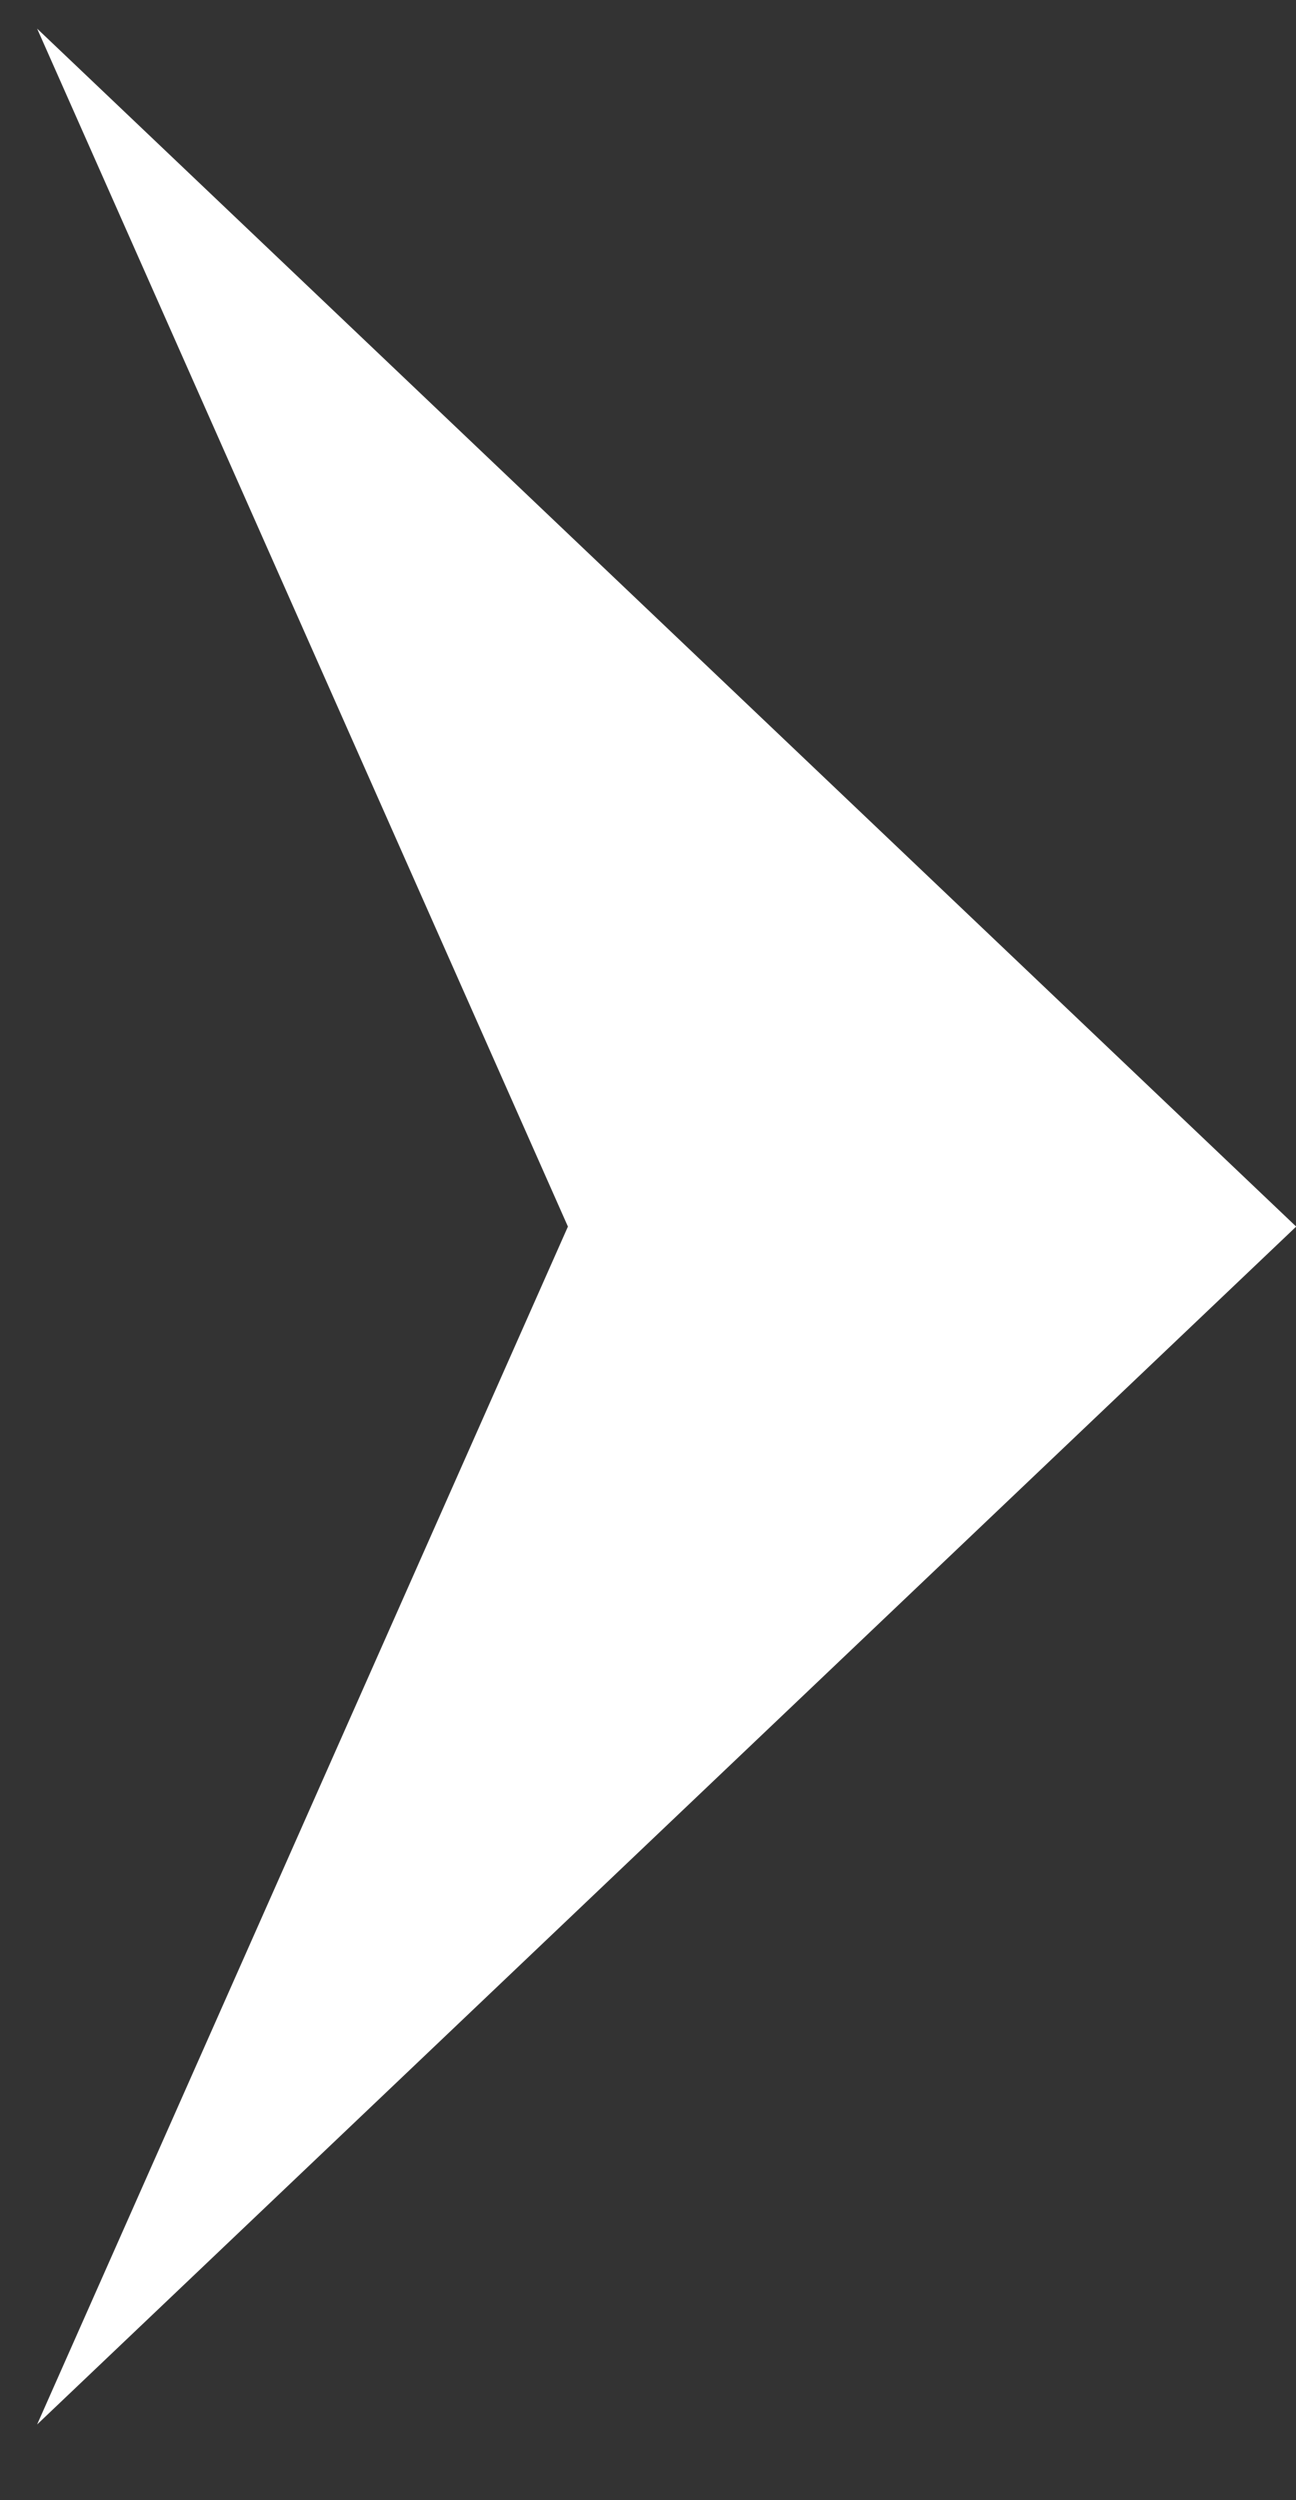
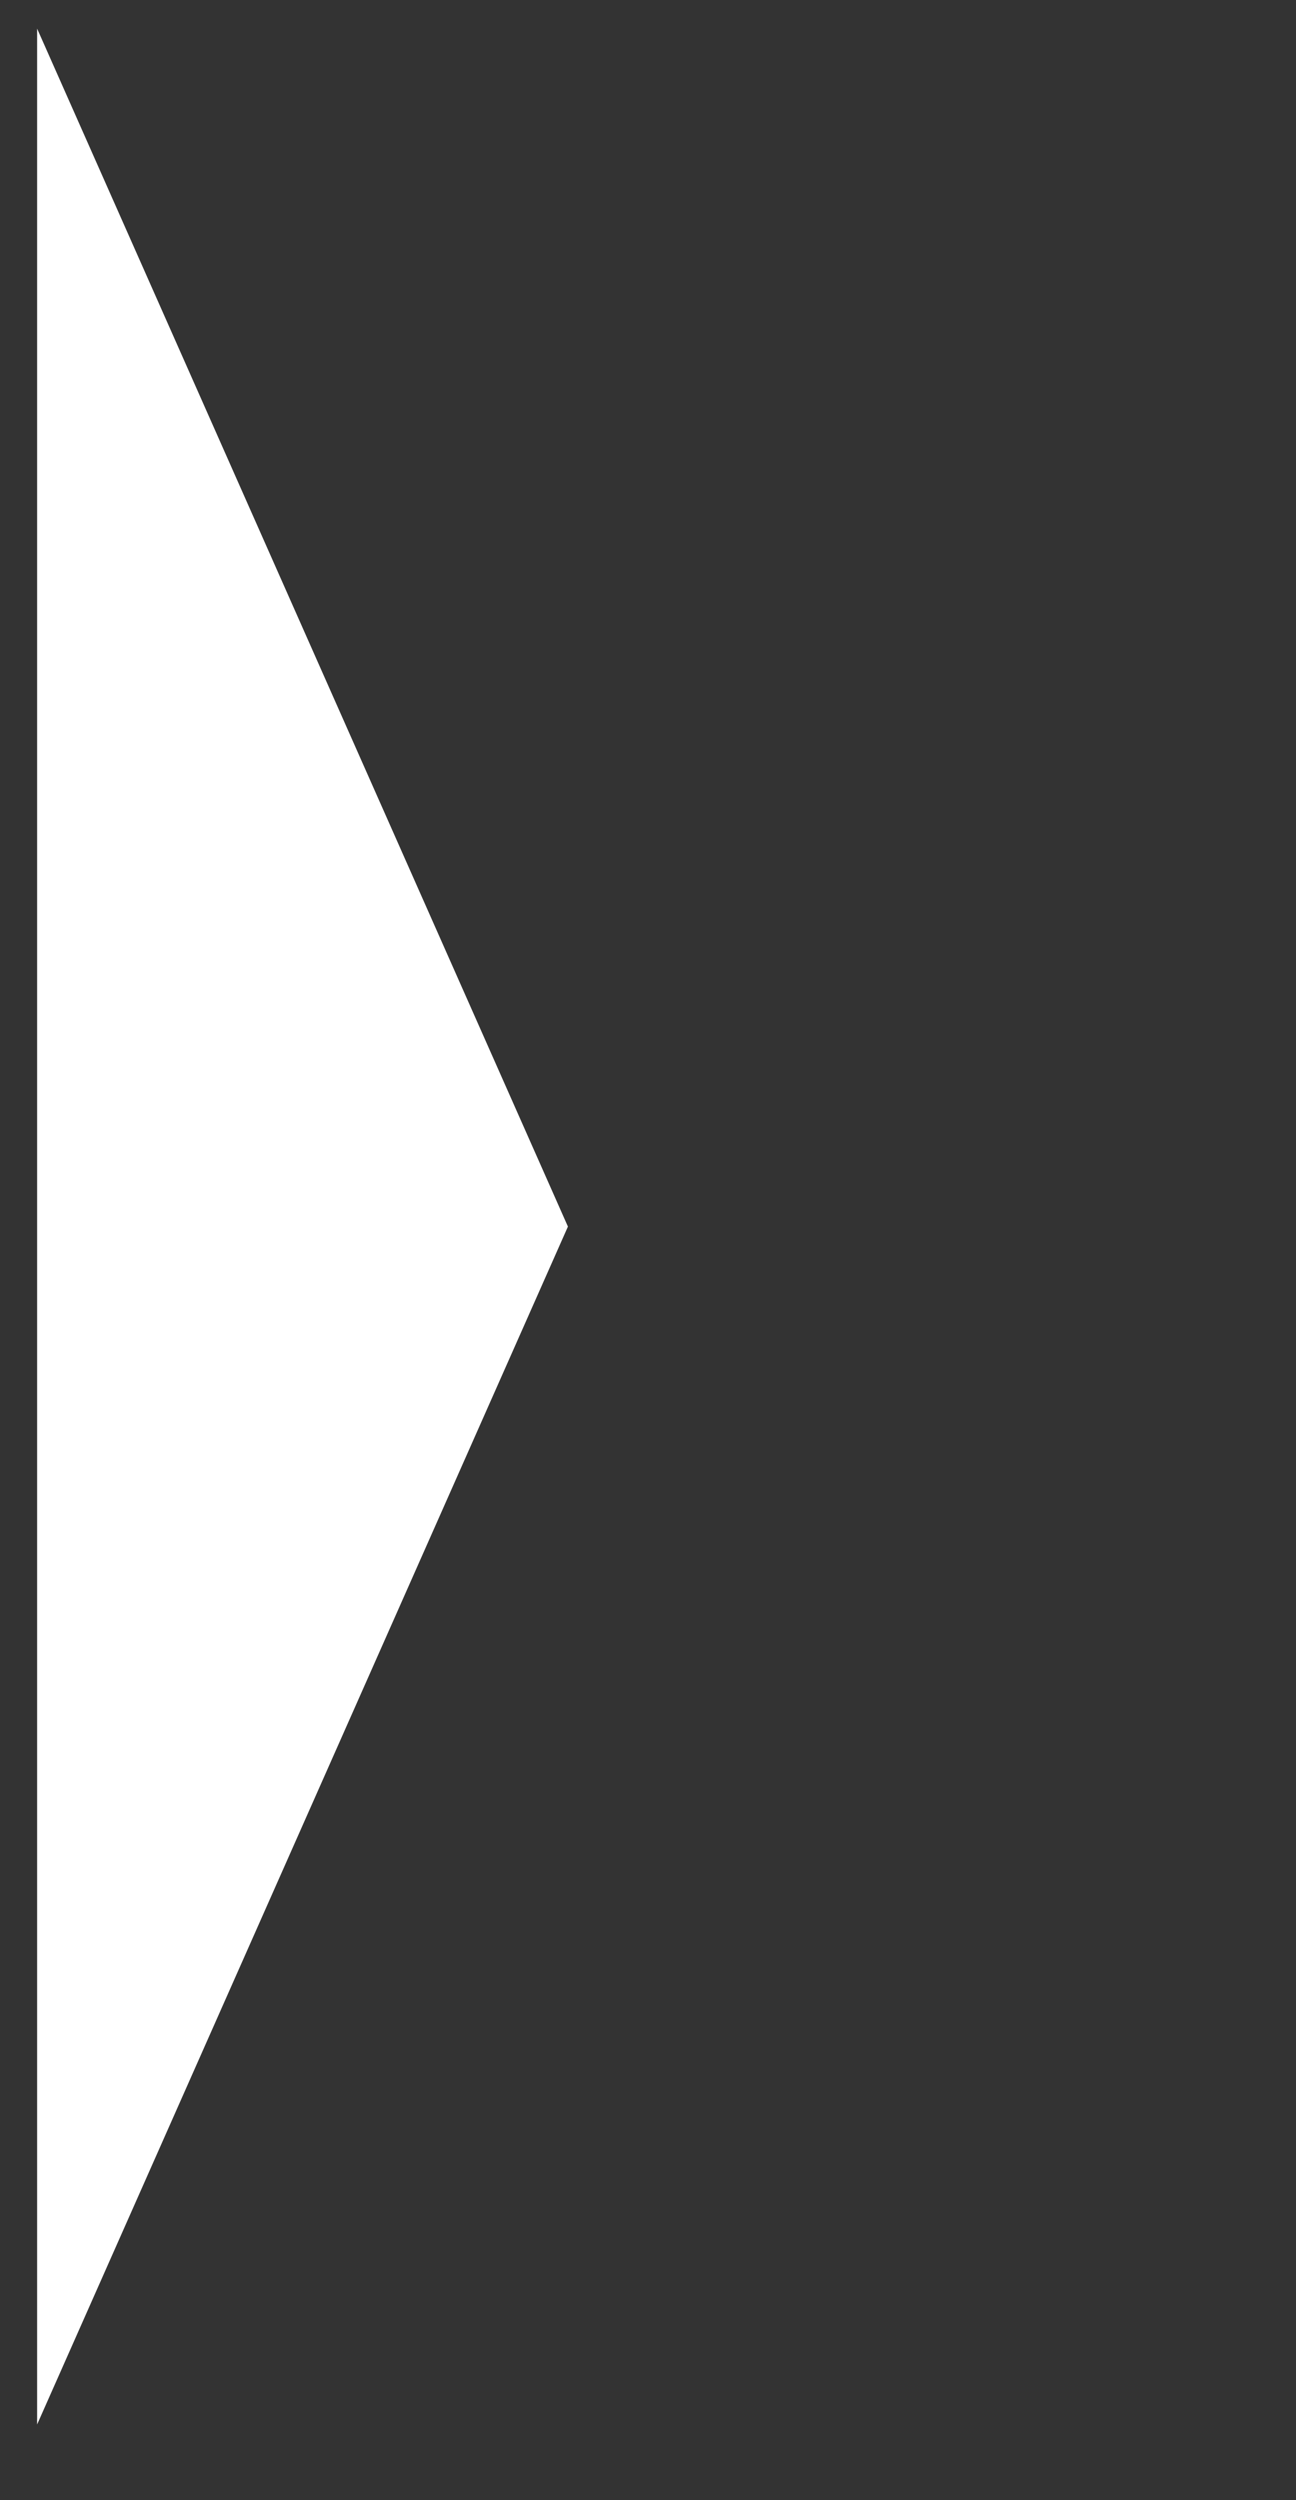
<svg xmlns="http://www.w3.org/2000/svg" width="14" height="27" viewBox="0 0 14 27" fill="none">
  <rect x="0" y="0" width="14" height="27" fill="#333333" stroke="none" />
-   <path d="M0.401 0.309L14.002 13.246L0.401 26.182L6.135 13.246L0.401 0.309Z" fill="white" />
+   <path d="M0.401 0.309L0.401 26.182L6.135 13.246L0.401 0.309Z" fill="white" />
</svg>